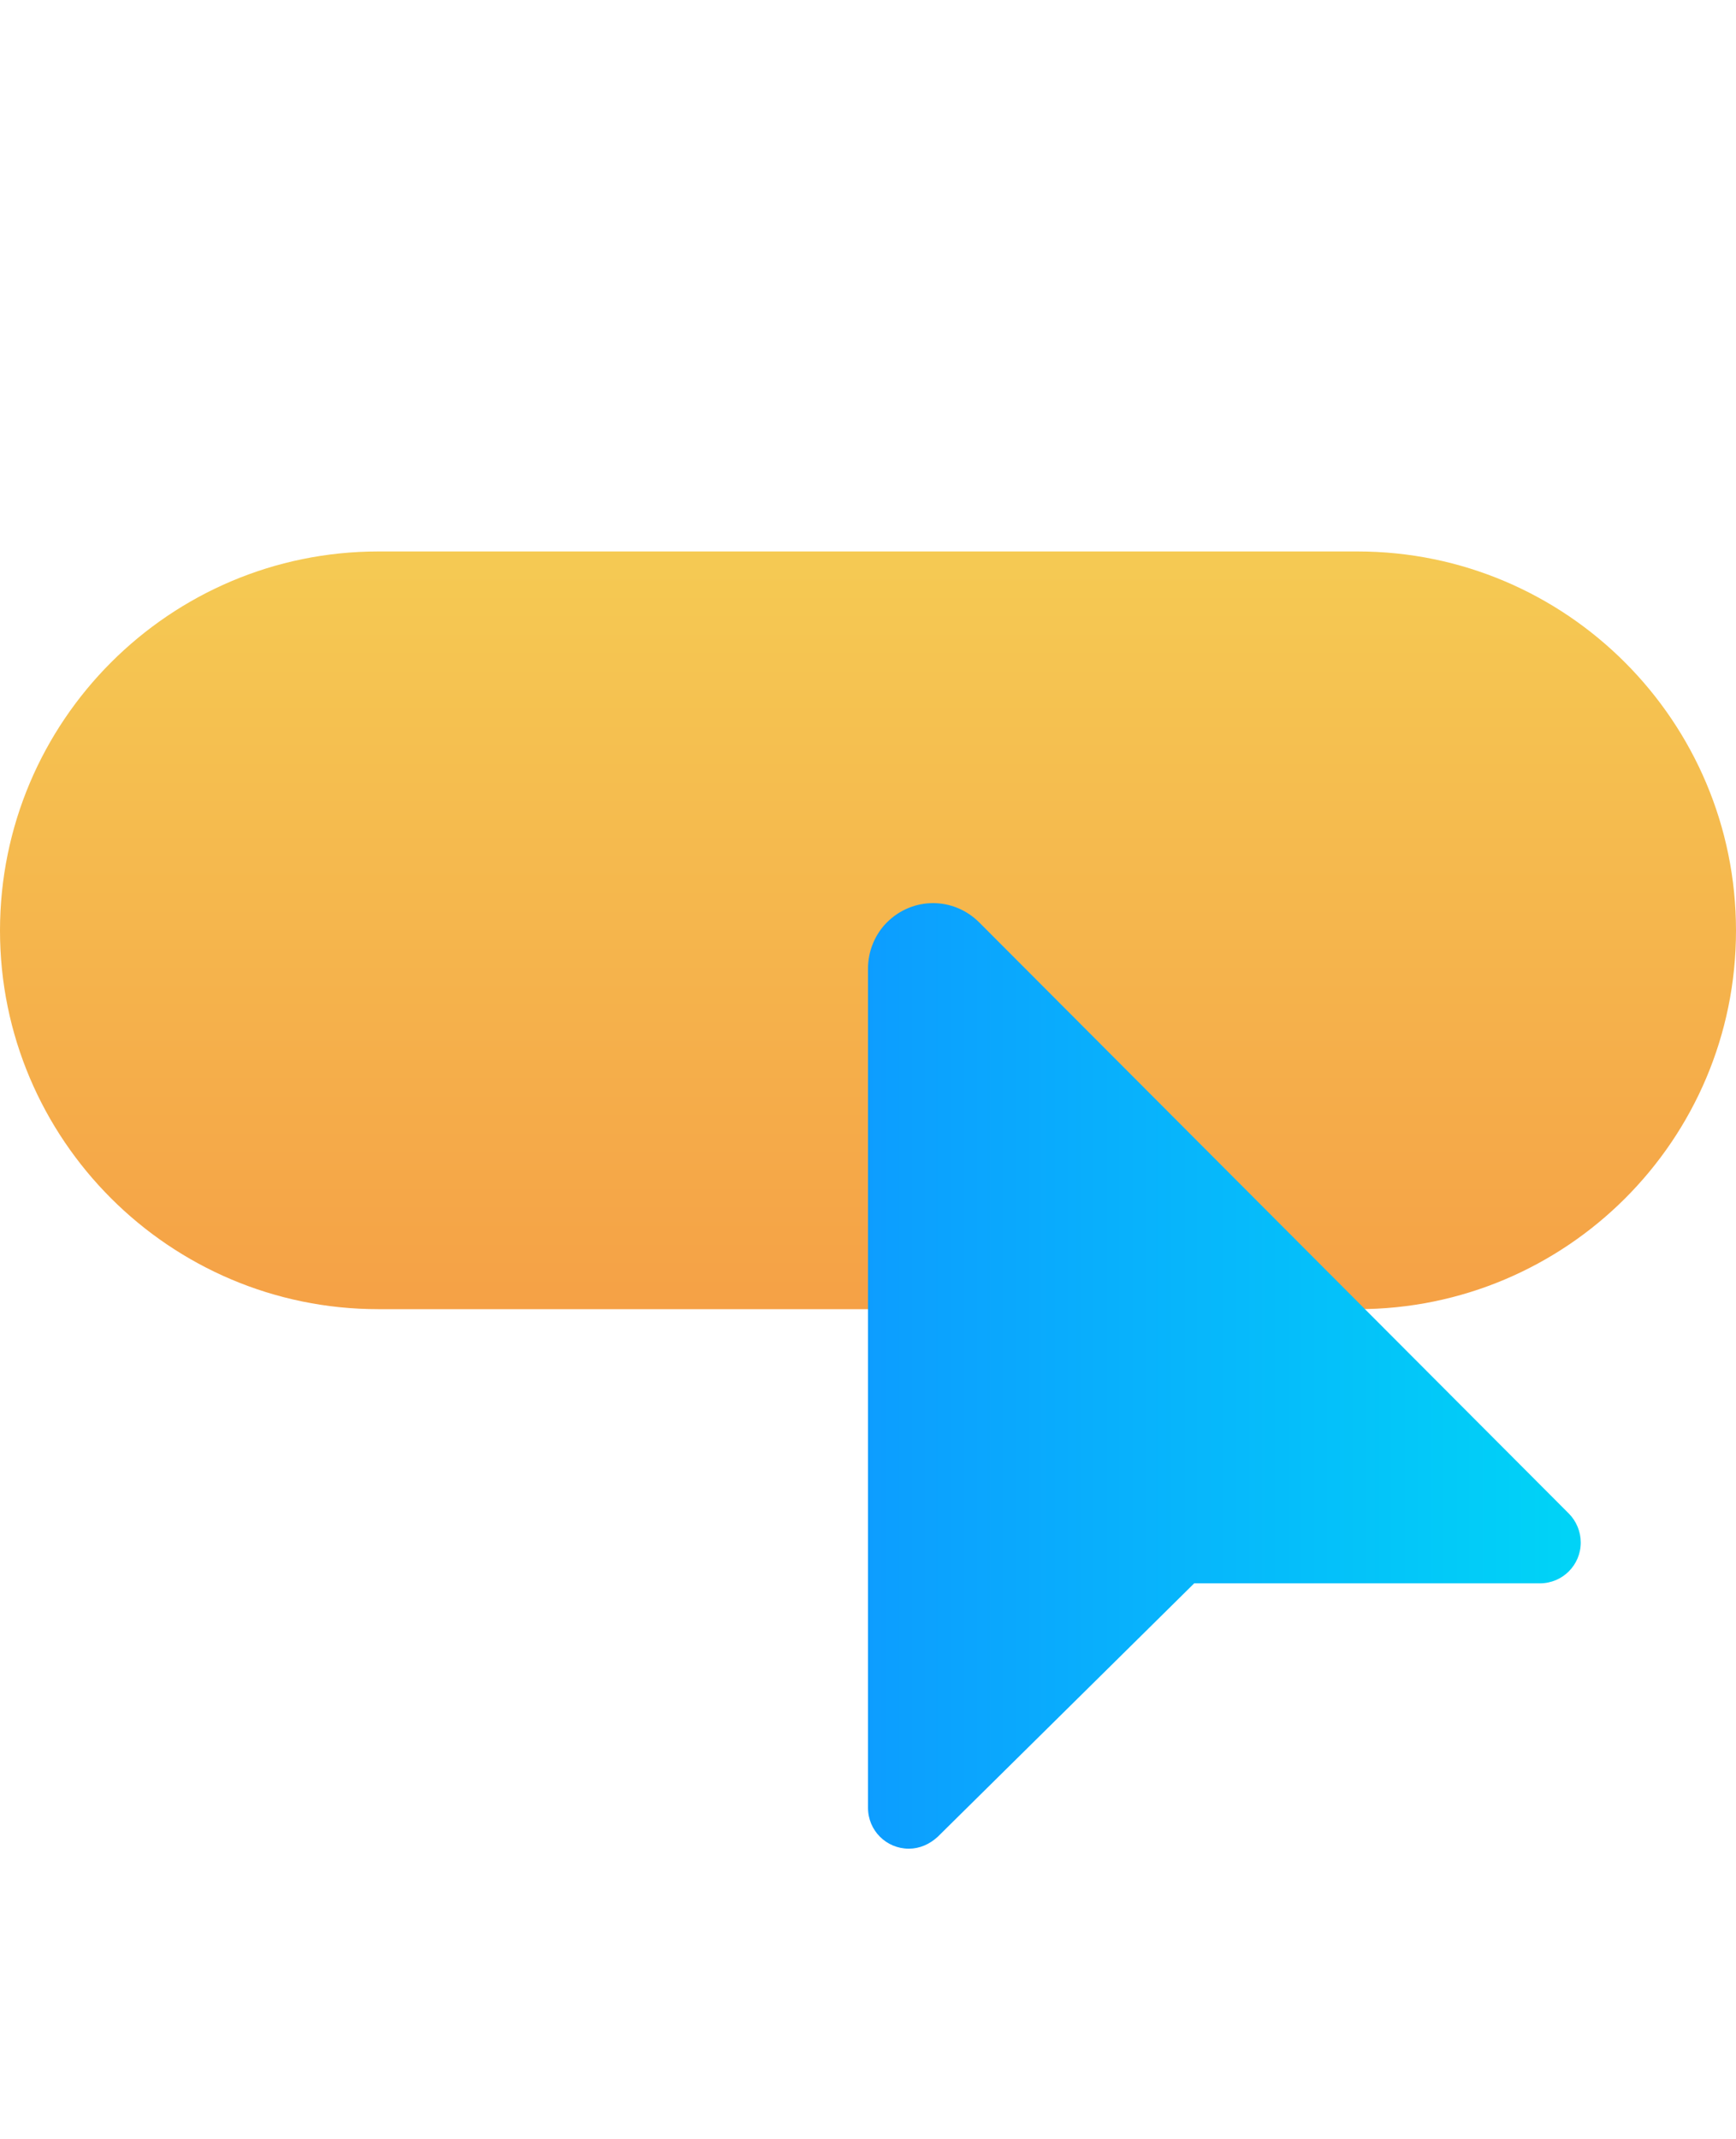
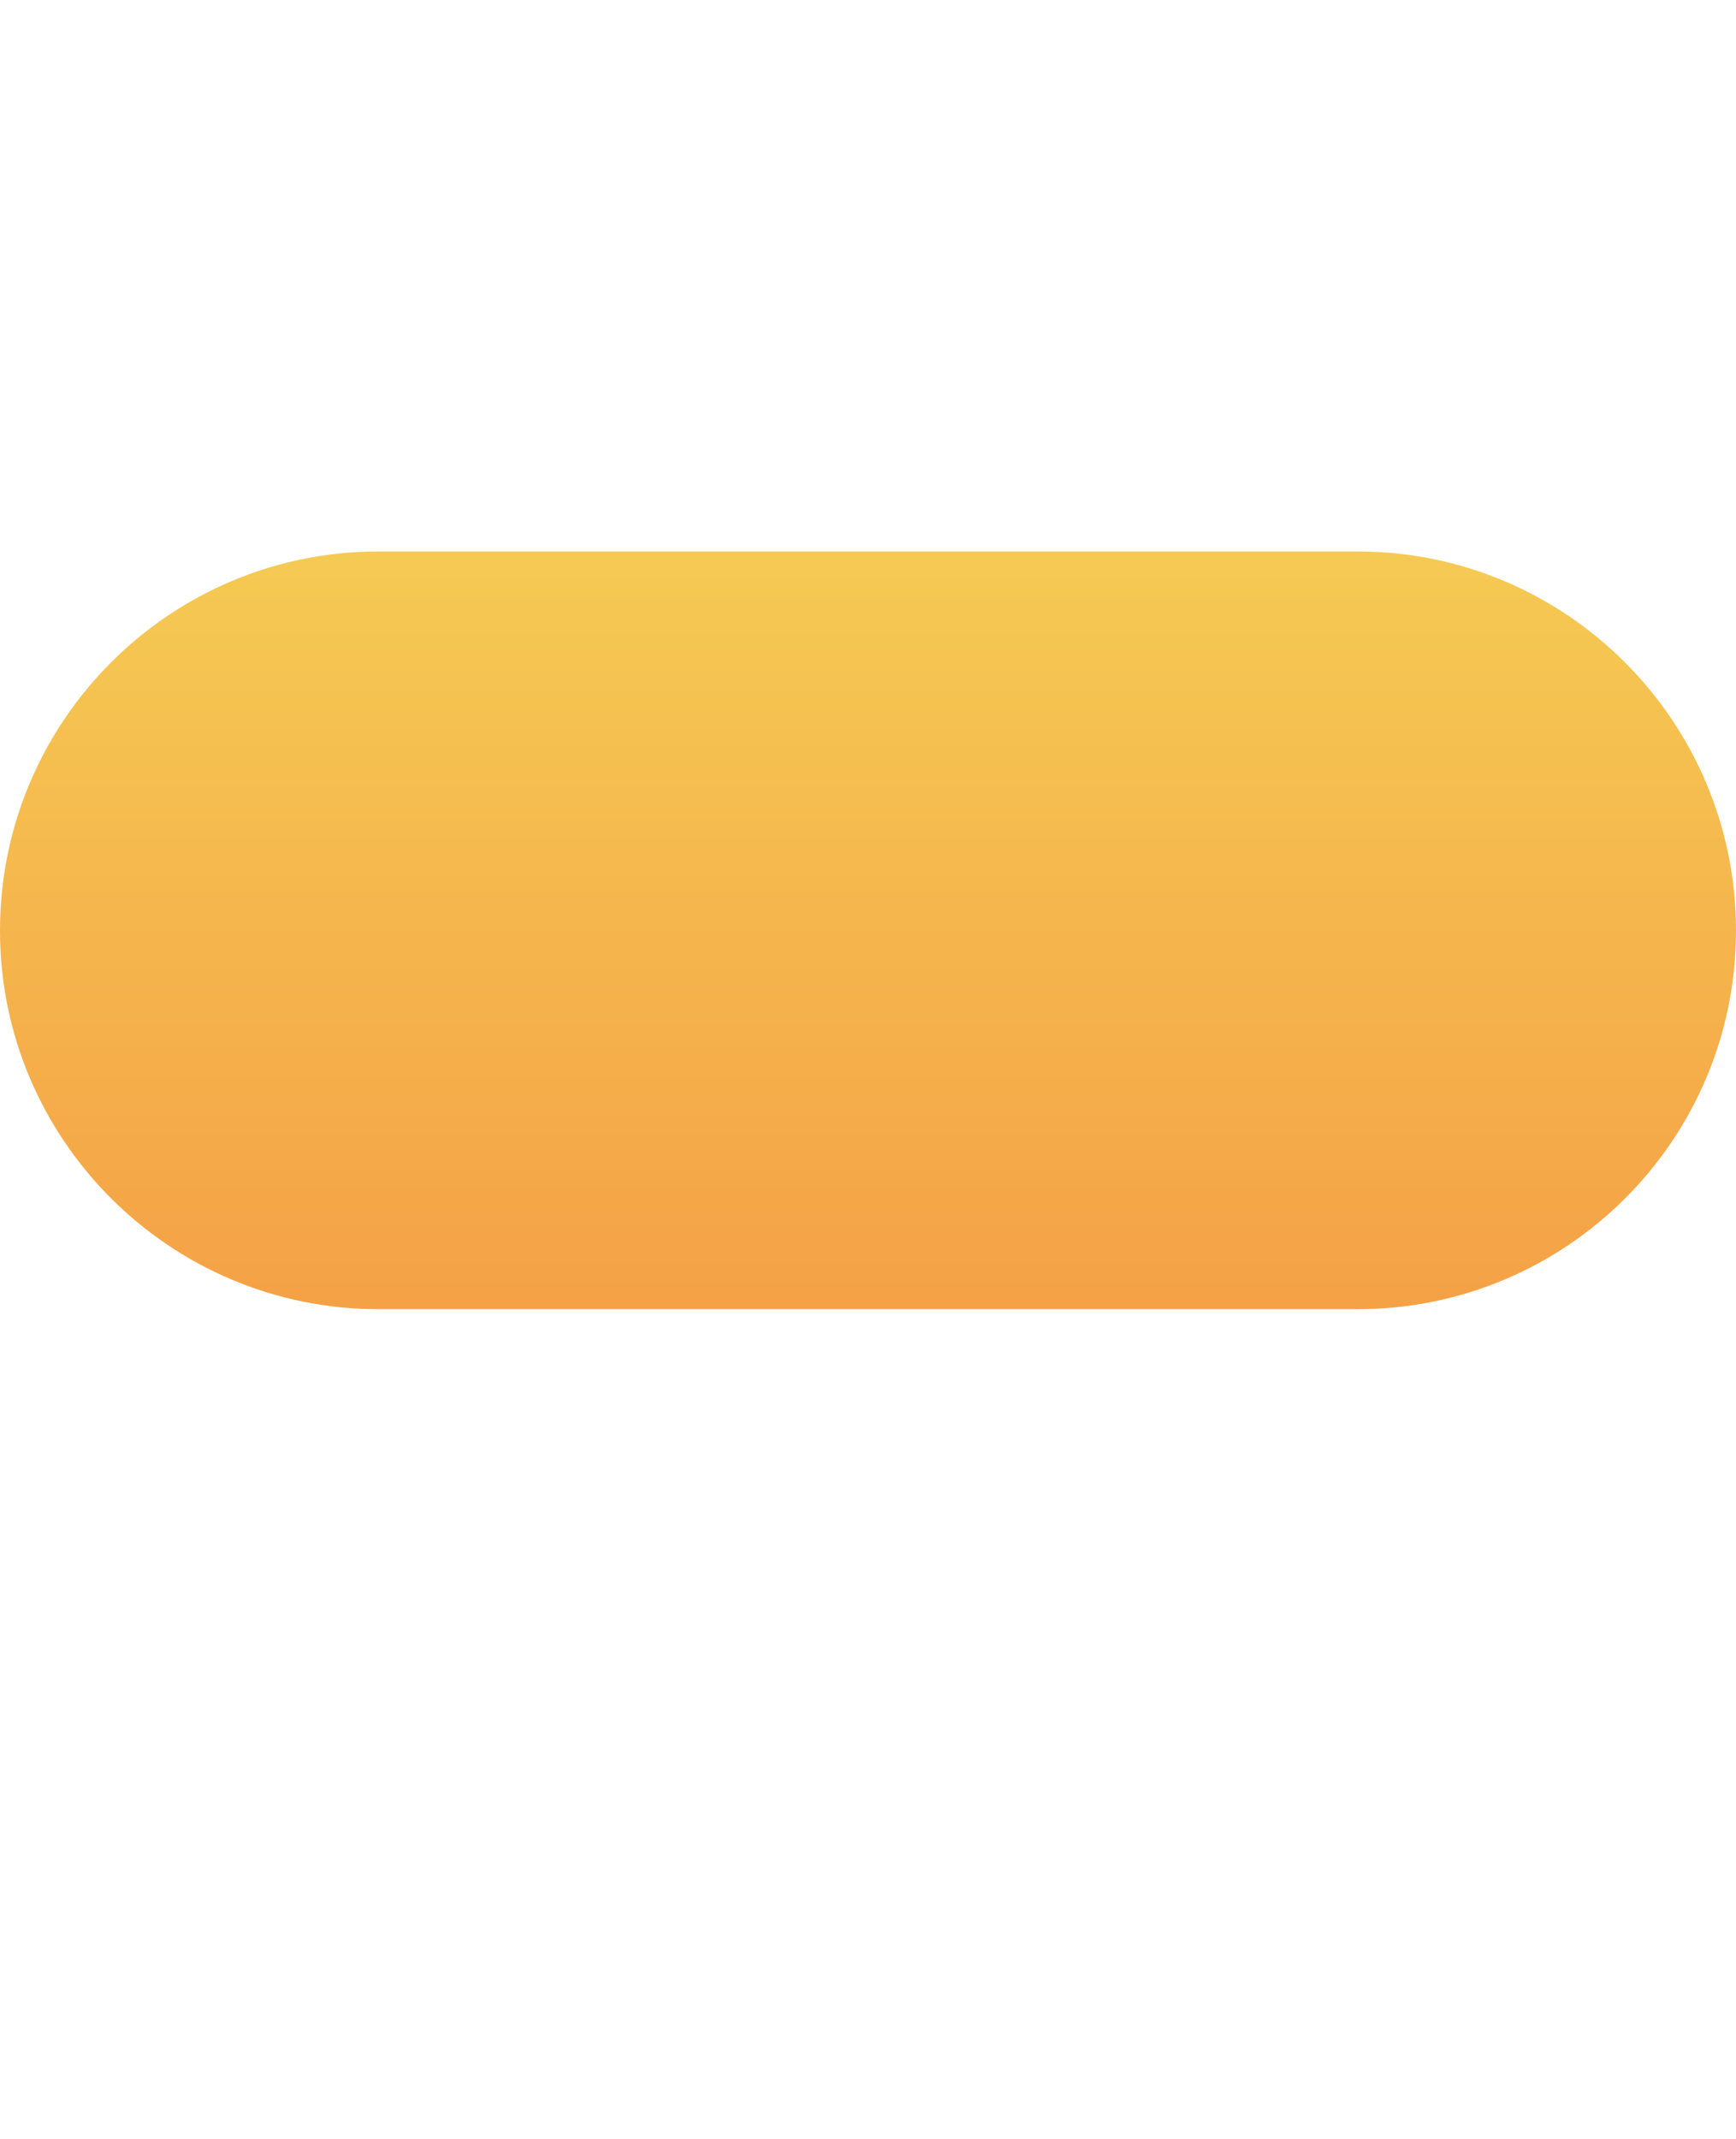
<svg xmlns="http://www.w3.org/2000/svg" id="Layer_1" x="0" y="0" version="1.1" viewBox="0 0 276.2 340.2" xml:space="preserve">
  <style />
  <g id="Layer_2_00000138555528306715271700000007433591957928532376_">
    <g id="Icons">
-       <path fill="none" d="M0 0h276.2v340.2H0z" />
+       <path fill="none" d="M0 0h276.2v340.2z" />
      <linearGradient id="SVGID_1_" x1="8757.659" x2="8878.159" y1="-2091.645" y2="-2091.645" gradientTransform="matrix(0 1 1 0 2229.75 -8669.95)" gradientUnits="userSpaceOnUse">
        <stop offset="0" stop-color="#f5ca53" />
        <stop offset="1" stop-color="#f5a146" />
      </linearGradient>
      <path fill="url(#SVGID_1_)" d="M276.2 148c0 33.3-27 60.2-60.2 60.2H60.2C27 208.2 0 181.2 0 148c0-33.3 27-60.3 60.2-60.3H216c33.2 0 60.2 27 60.2 60.3z" />
      <linearGradient id="SVGID_00000160175075239221593490000012488067691471969459_" x1="249.3" x2="135.832" y1="123.192" y2="123.192" gradientTransform="matrix(1 0 0 -1 0 342)" gradientUnits="userSpaceOnUse">
        <stop offset="0" stop-color="#00d3f7" />
        <stop offset="1" stop-color="#0d9cff" />
      </linearGradient>
-       <path fill="url(#SVGID_00000160175075239221593490000012488067691471969459_)" d="M190 251.8h55c3.6 0 6.5-2.9 6.5-6.5 0-1.7-.7-3.4-1.9-4.6l-93.8-94c-4.1-4.1-10.6-4.1-14.7 0-1.9 1.9-3 4.6-3 7.3v133.5c0 3.6 2.9 6.5 6.5 6.5 1.7 0 3.3-.7 4.6-1.9l40.8-40.3z" />
    </g>
  </g>
</svg>